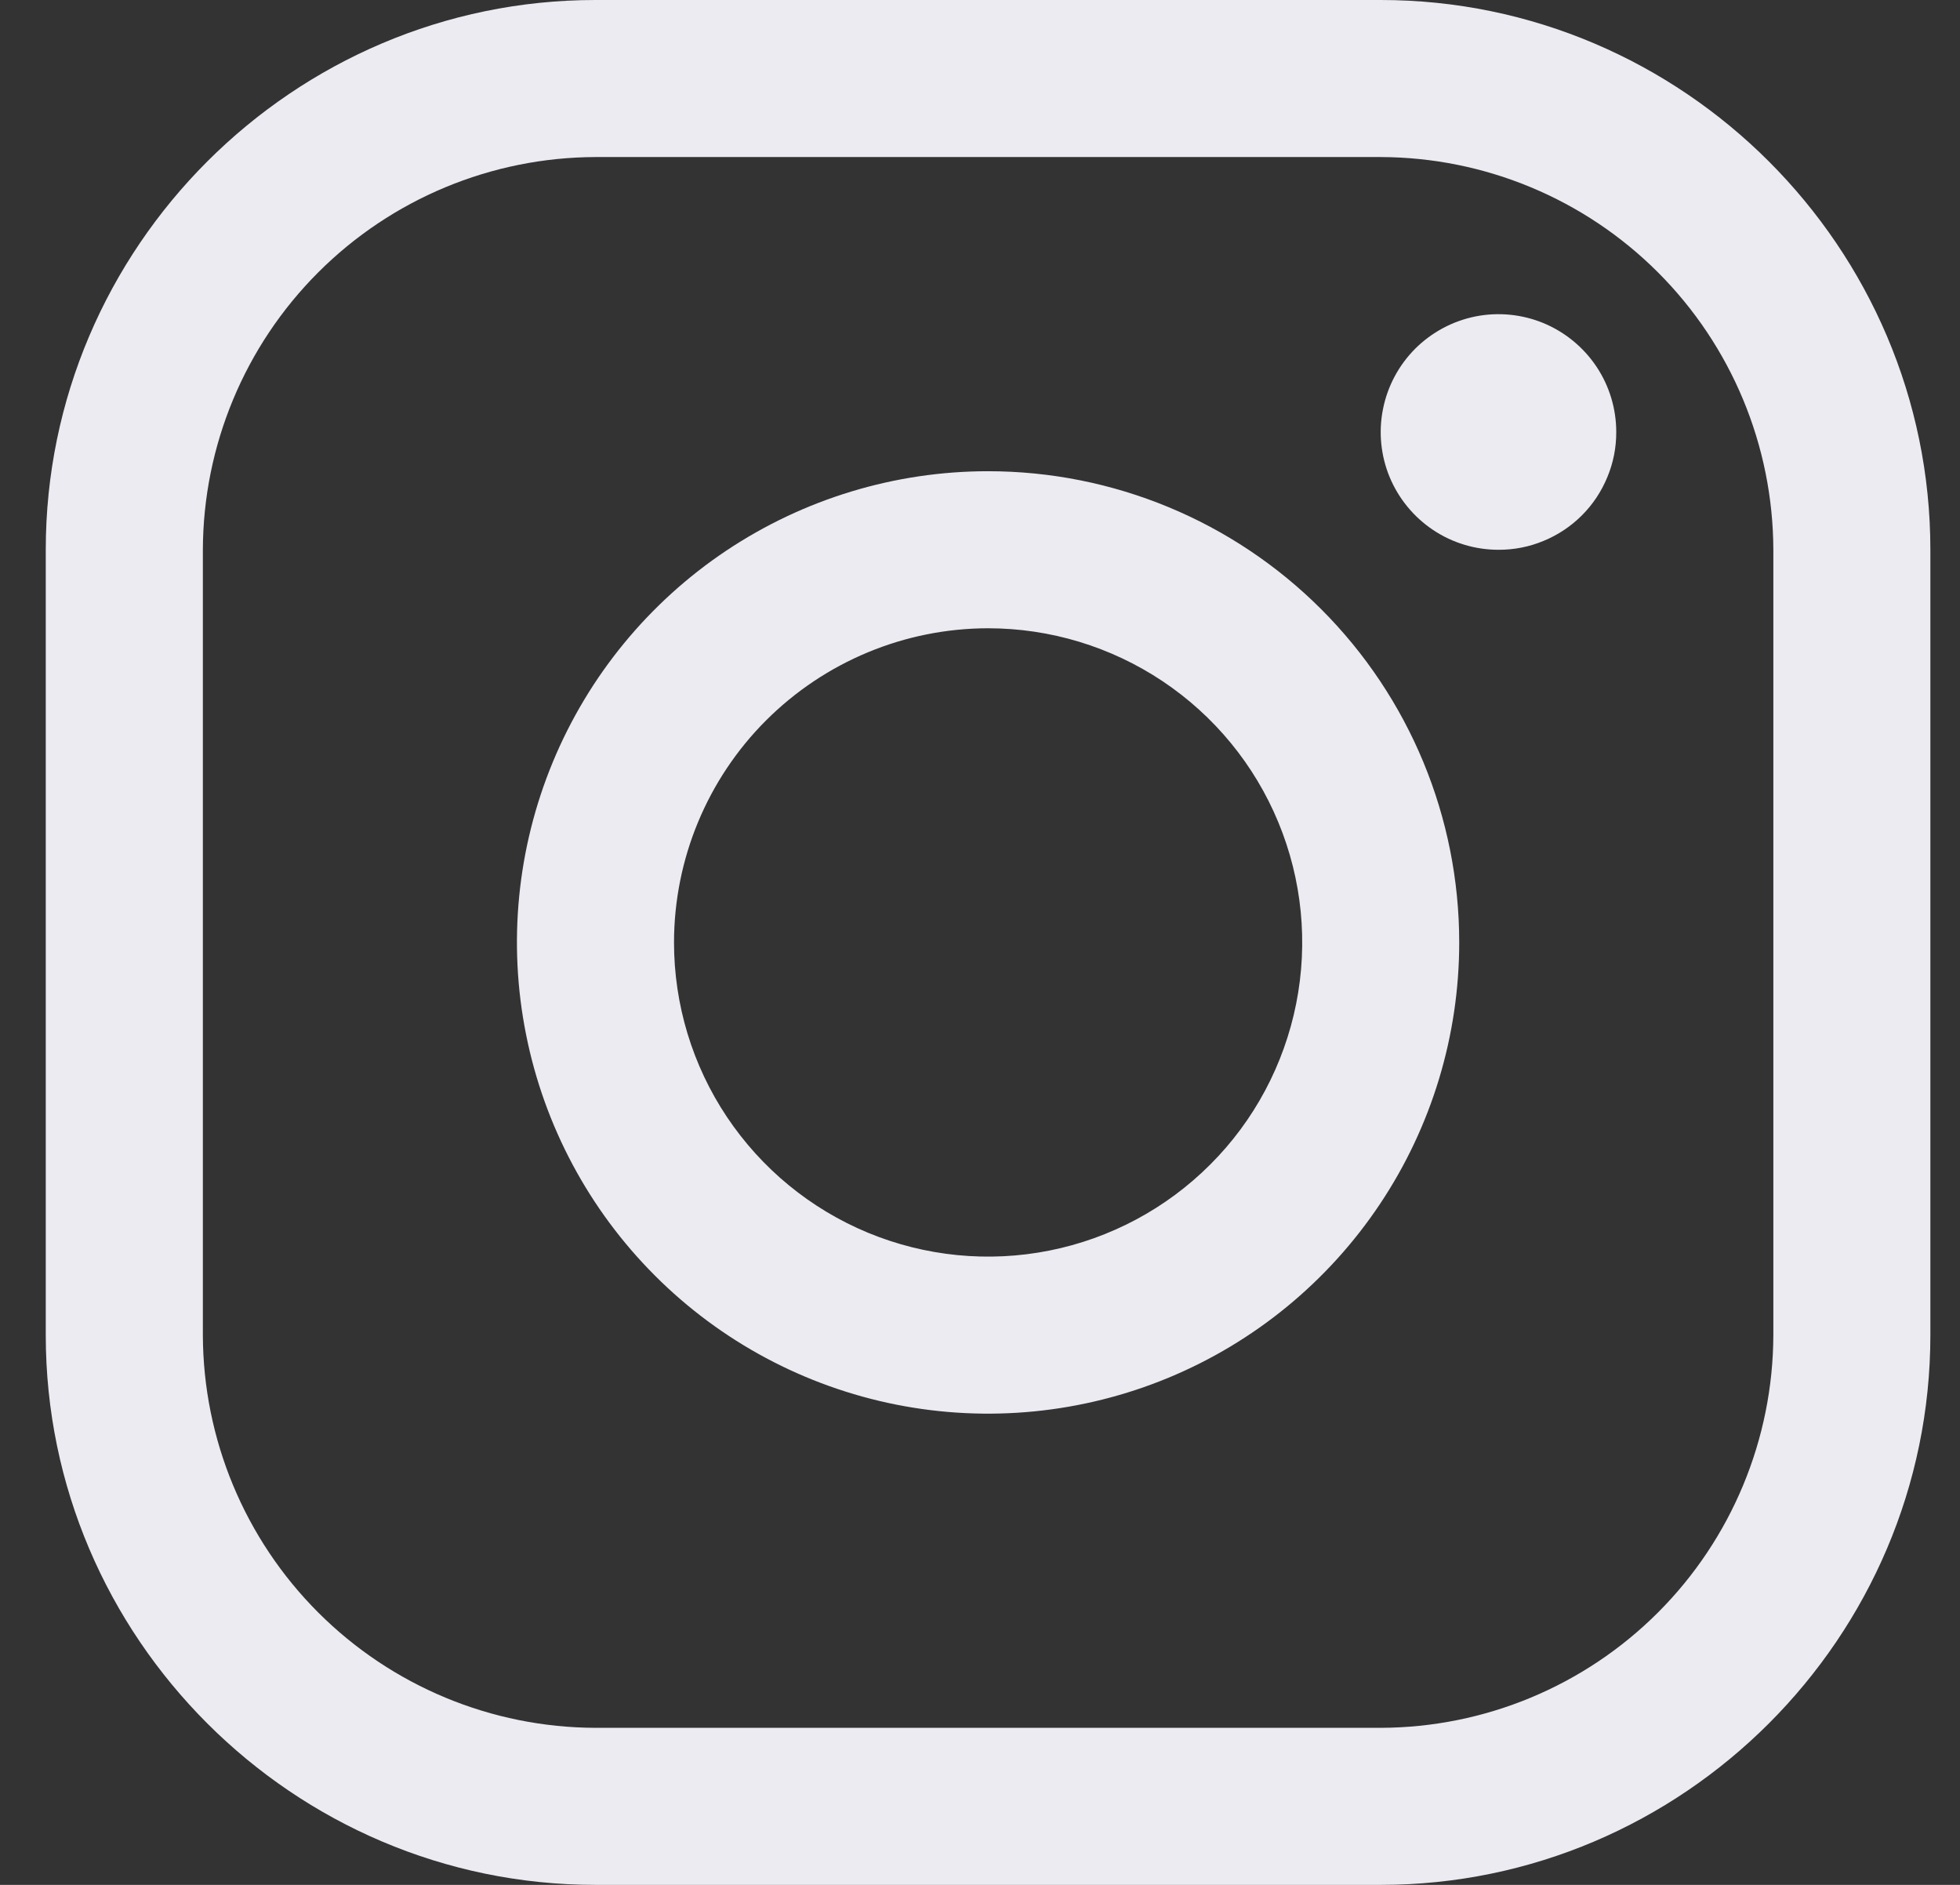
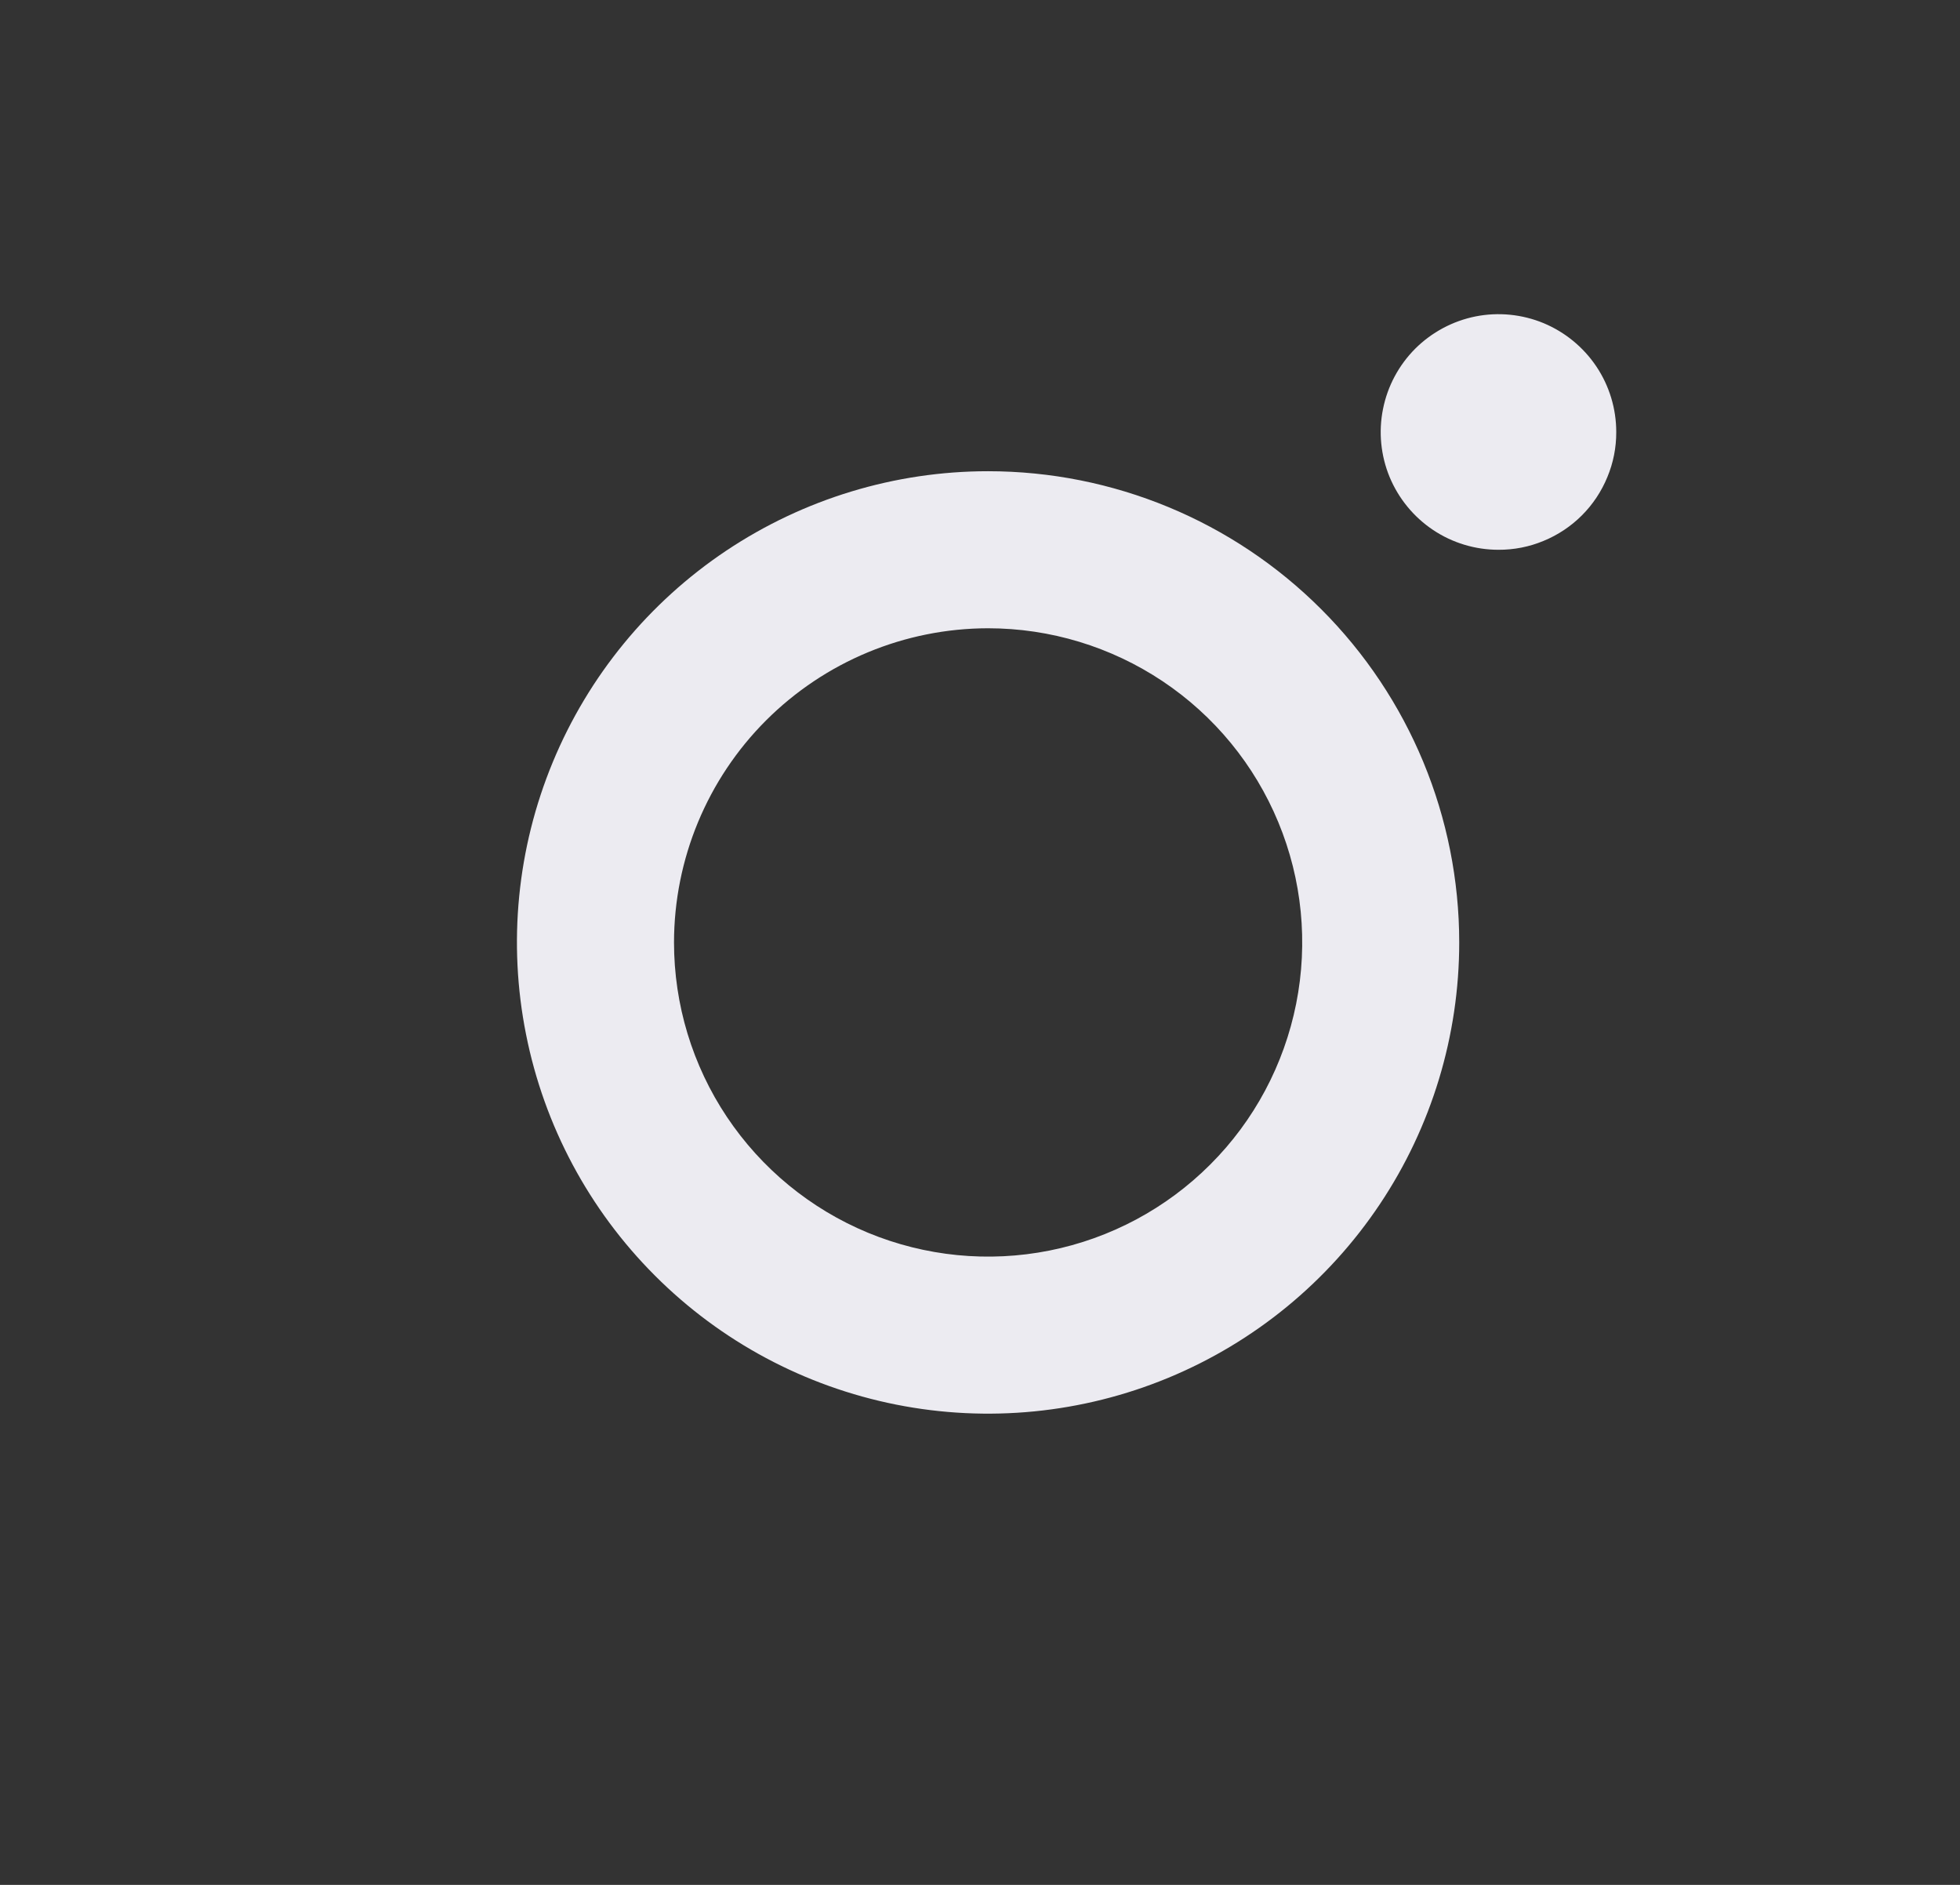
<svg xmlns="http://www.w3.org/2000/svg" width="26" height="25" viewBox="0 0 26 25" fill="none">
  <rect x="0" y="0" width="26" height="25" fill="#333333" stroke="none" />
-   <path d="M18.316 2.083C19.696 2.087 21.018 2.637 21.994 3.613C22.97 4.589 23.52 5.912 23.524 7.292V17.708C23.52 19.088 22.97 20.411 21.994 21.387C21.018 22.363 19.696 22.913 18.316 22.917H7.899C6.519 22.913 5.197 22.363 4.221 21.387C3.245 20.411 2.695 19.088 2.691 17.708V7.292C2.695 5.912 3.245 4.589 4.221 3.613C5.197 2.637 6.519 2.087 7.899 2.083H18.316ZM18.316 0H7.899C3.889 0 0.607 3.281 0.607 7.292V17.708C0.607 21.719 3.889 25 7.899 25H18.316C22.326 25 25.607 21.719 25.607 17.708V7.292C25.607 3.281 22.326 0 18.316 0Z" fill="#ECEBF1" />
  <path d="M19.878 7.292C19.569 7.292 19.267 7.201 19.01 7.029C18.753 6.857 18.553 6.613 18.434 6.328C18.316 6.042 18.285 5.728 18.346 5.425C18.406 5.122 18.555 4.844 18.773 4.625C18.992 4.407 19.27 4.258 19.573 4.197C19.876 4.137 20.19 4.168 20.476 4.286C20.761 4.405 21.005 4.605 21.177 4.862C21.349 5.119 21.44 5.421 21.44 5.73C21.441 5.935 21.401 6.139 21.322 6.328C21.244 6.518 21.129 6.691 20.984 6.836C20.839 6.981 20.666 7.096 20.476 7.174C20.287 7.253 20.083 7.293 19.878 7.292Z" fill="#ECEBF1" />
  <path d="M13.107 8.333C13.932 8.333 14.737 8.578 15.422 9.035C16.108 9.493 16.642 10.144 16.957 10.905C17.273 11.667 17.355 12.505 17.194 13.313C17.033 14.121 16.637 14.864 16.054 15.446C15.471 16.029 14.729 16.426 13.92 16.587C13.112 16.748 12.274 16.665 11.513 16.35C10.751 16.034 10.101 15.5 9.643 14.815C9.185 14.13 8.941 13.324 8.941 12.5C8.942 11.395 9.381 10.336 10.162 9.555C10.944 8.774 12.003 8.334 13.107 8.333ZM13.107 6.25C11.871 6.25 10.663 6.617 9.635 7.303C8.607 7.99 7.806 8.966 7.333 10.108C6.86 11.25 6.736 12.507 6.978 13.719C7.219 14.932 7.814 16.045 8.688 16.919C9.562 17.794 10.676 18.389 11.888 18.63C13.101 18.871 14.357 18.747 15.499 18.274C16.641 17.801 17.617 17 18.304 15.972C18.991 14.944 19.357 13.736 19.357 12.5C19.357 10.842 18.699 9.253 17.527 8.081C16.355 6.908 14.765 6.25 13.107 6.25Z" fill="#ECEBF1" />
</svg>